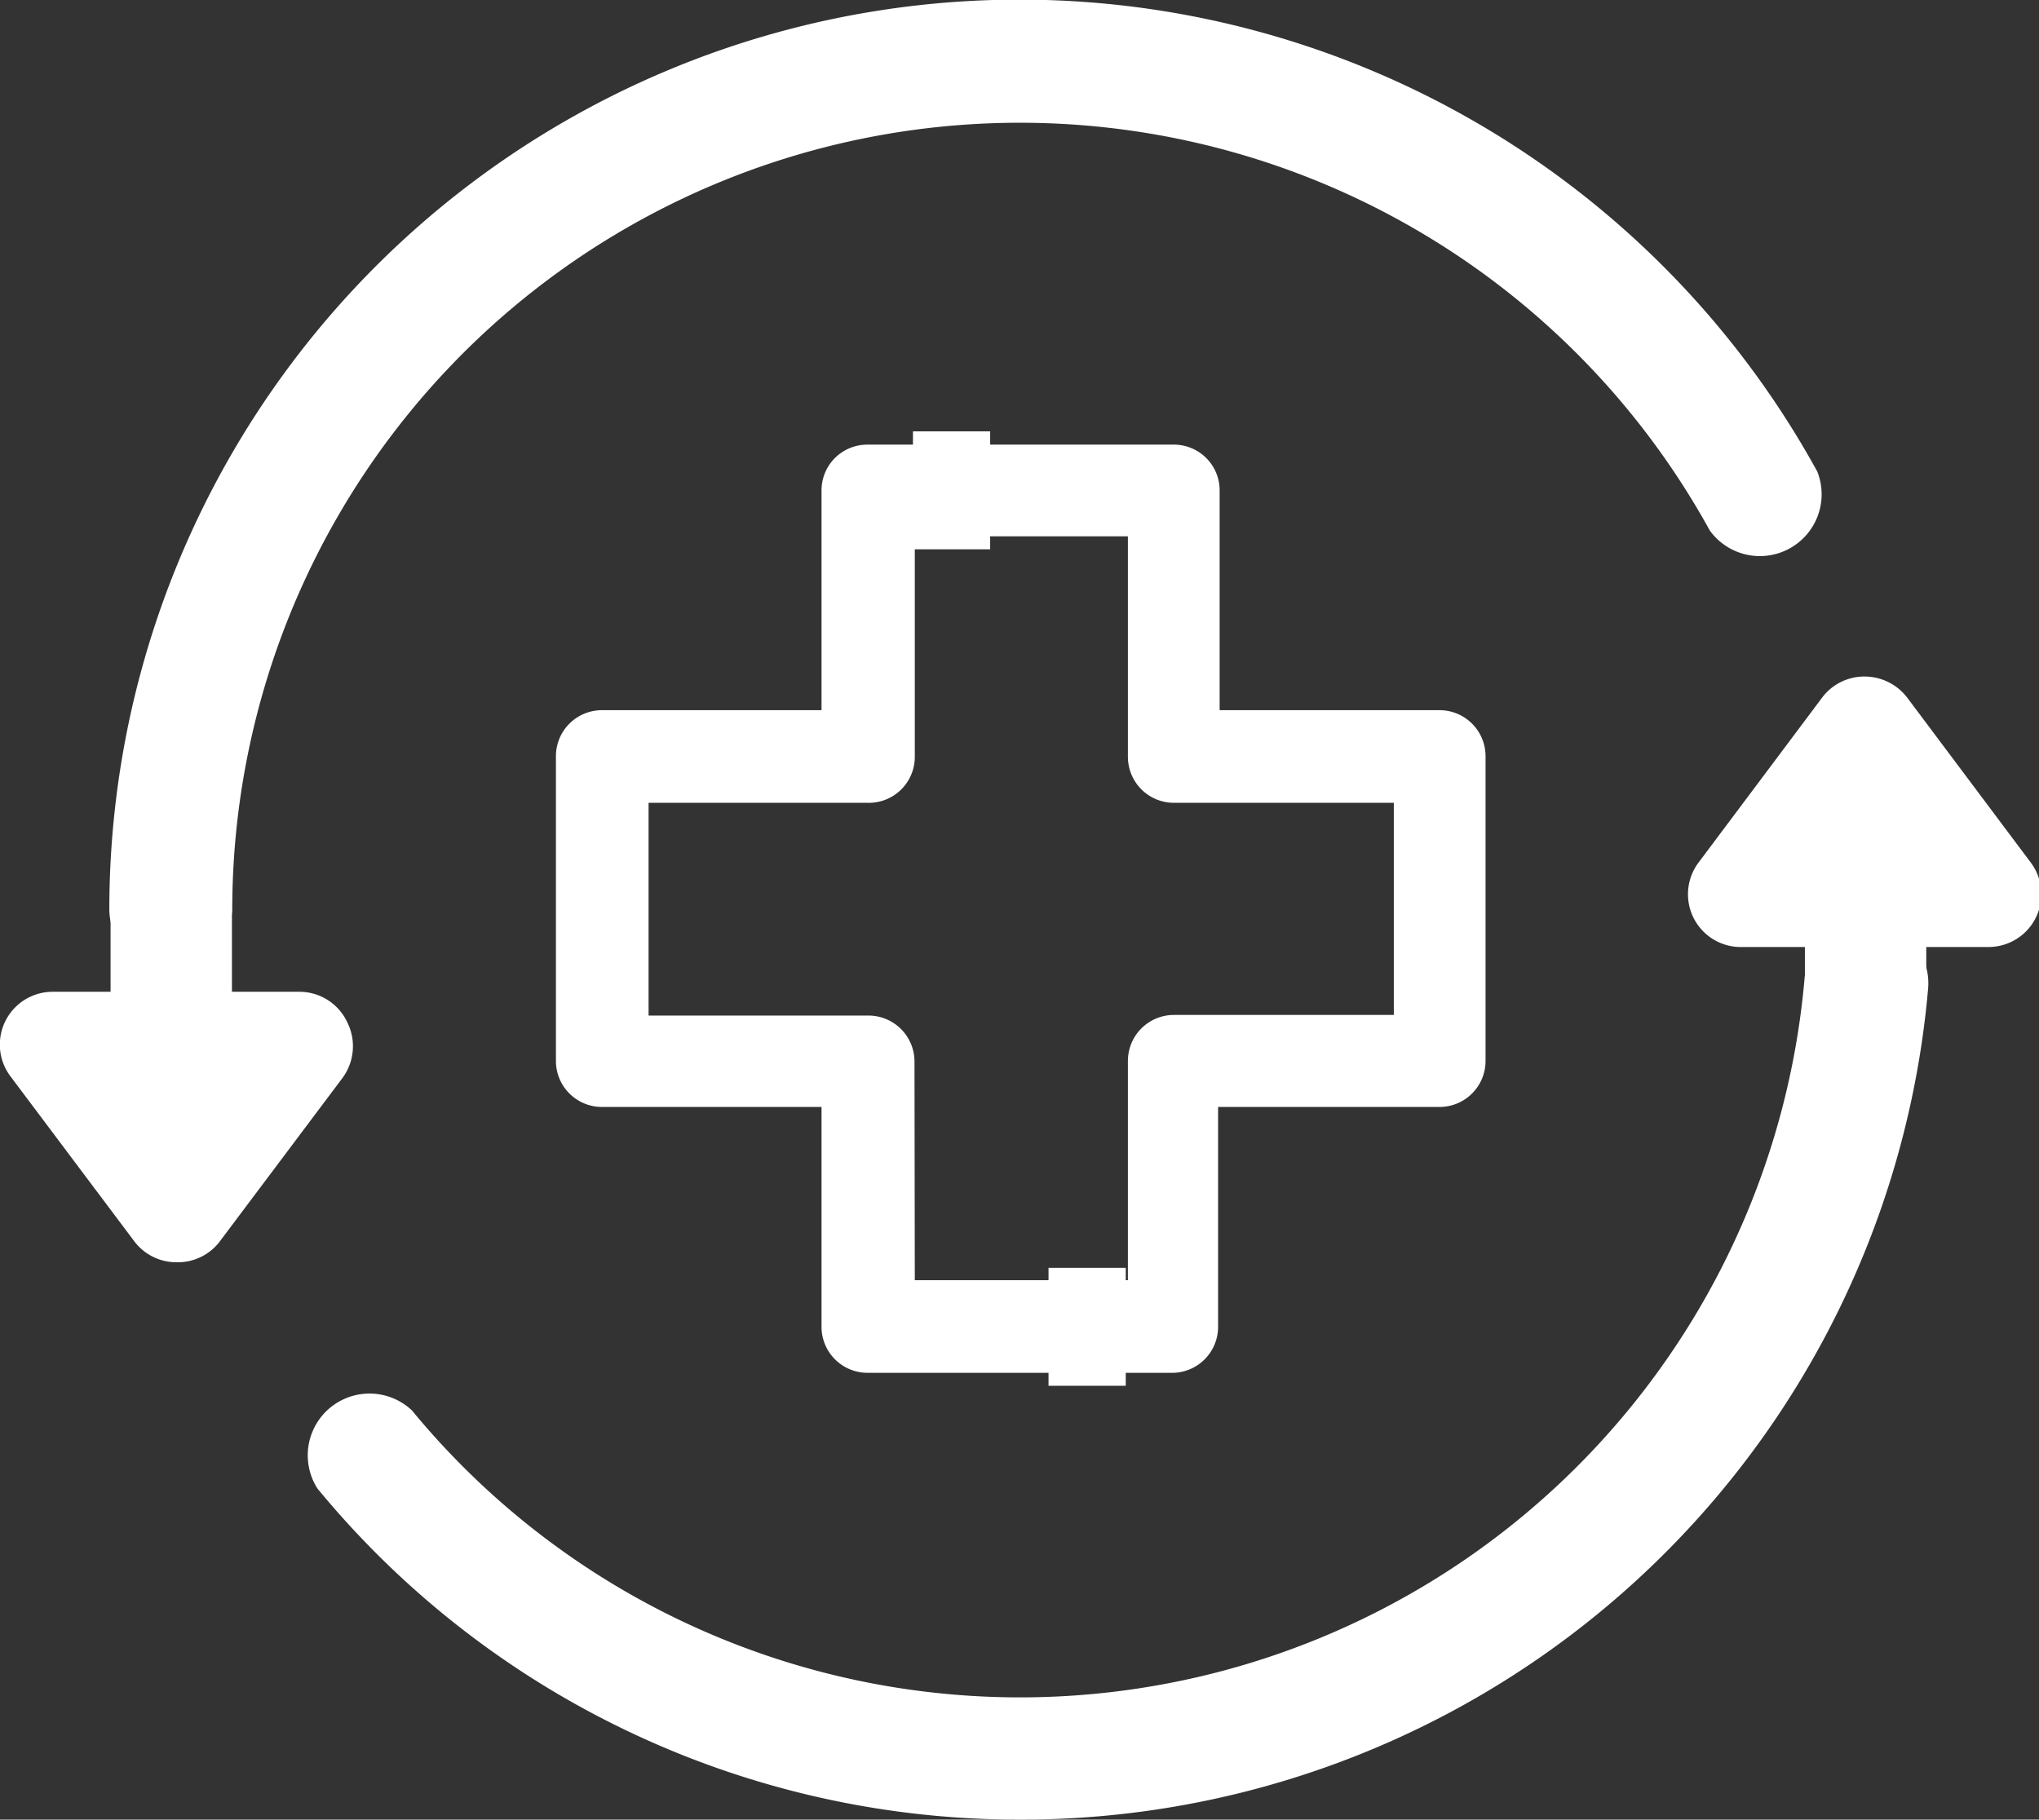
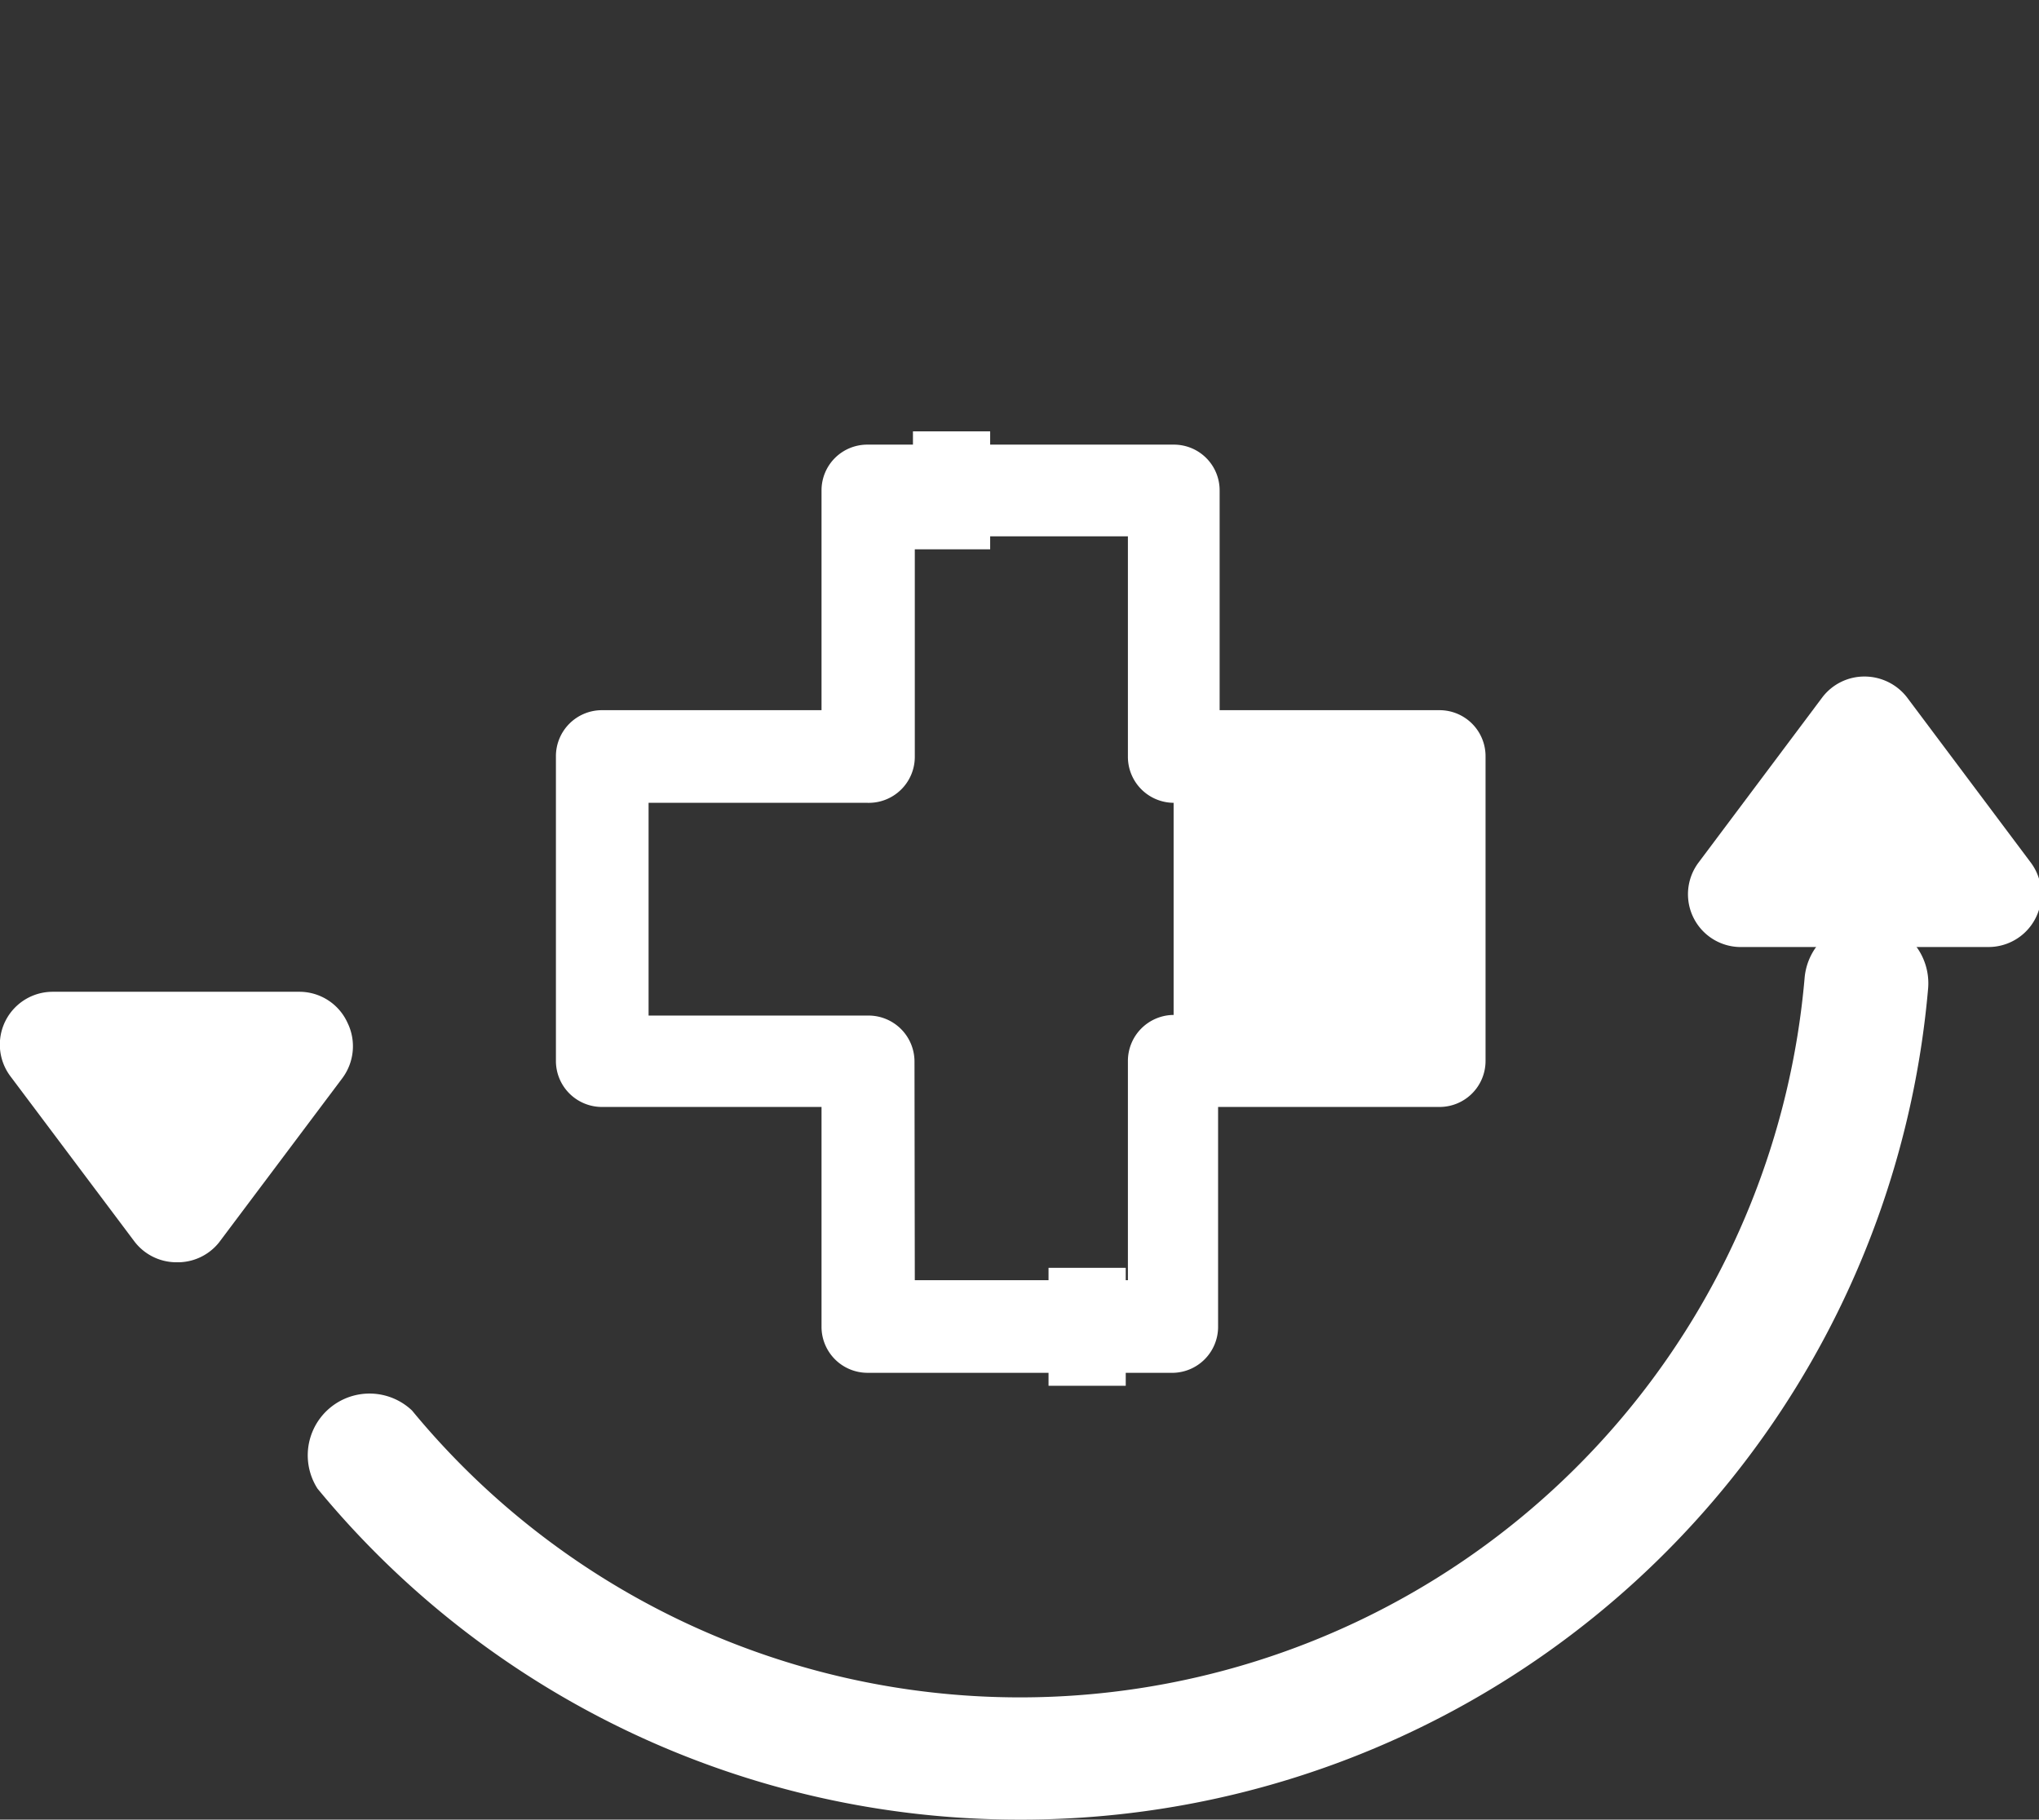
<svg xmlns="http://www.w3.org/2000/svg" viewBox="0 0 66.02 58.93">
  <rect x="0" y="0" width="66.02" height="58.93" fill="#333333" stroke="none" />
  <defs>
    <style>.cls-1{fill:#fff;}</style>
  </defs>
  <g id="Capa_2" data-name="Capa 2">
    <g id="Capa_3" data-name="Capa 3">
-       <path class="cls-1" d="M38,44.46H28.08A1.49,1.49,0,0,1,26.6,43V35.85H19.48A1.49,1.49,0,0,1,18,34.36V24.49A1.49,1.49,0,0,1,19.48,23H26.6V15.88a1.48,1.48,0,0,1,1.48-1.48H38a1.48,1.48,0,0,1,1.49,1.48V23h7.12a1.49,1.49,0,0,1,1.49,1.49v9.87a1.49,1.49,0,0,1-1.49,1.49H39.44V43A1.49,1.49,0,0,1,38,44.46Zm-8.38-3h6.9V34.36A1.49,1.49,0,0,1,38,32.87h7.13V26H38a1.49,1.49,0,0,1-1.48-1.49V17.37h-6.9v7.12A1.49,1.49,0,0,1,28.08,26H21v6.89h7.12a1.49,1.49,0,0,1,1.49,1.49Z" />
+       <path class="cls-1" d="M38,44.46H28.08A1.49,1.49,0,0,1,26.6,43V35.85H19.48A1.49,1.49,0,0,1,18,34.36V24.49A1.49,1.49,0,0,1,19.48,23H26.6V15.88a1.48,1.48,0,0,1,1.48-1.48H38a1.48,1.48,0,0,1,1.49,1.48V23h7.12a1.49,1.49,0,0,1,1.49,1.49v9.87a1.49,1.49,0,0,1-1.49,1.49H39.44V43A1.49,1.49,0,0,1,38,44.46Zm-8.38-3h6.9V34.36A1.49,1.49,0,0,1,38,32.87V26H38a1.49,1.49,0,0,1-1.48-1.49V17.37h-6.9v7.12A1.49,1.49,0,0,1,28.08,26H21v6.89h7.12a1.49,1.49,0,0,1,1.49,1.49Z" />
      <rect class="cls-1" x="33.29" y="41.72" width="3.82" height="2.5" transform="translate(-7.77 78.17) rotate(-90)" />
      <rect class="cls-1" x="28.9" y="14.63" width="3.82" height="2.5" transform="translate(46.69 -14.93) rotate(90)" />
      <path class="cls-1" d="M33,58.93A29.41,29.41,0,0,1,10.28,48.21a2,2,0,0,1,3.06-2.53,25.5,25.5,0,0,0,45.09-14,2,2,0,1,1,4,.33A29.47,29.47,0,0,1,33,58.93Z" />
-       <path class="cls-1" d="M5.54,31.44a2,2,0,0,1-2-2,29.47,29.47,0,0,1,55.3-14.17,2,2,0,0,1-3.48,1.91A25.5,25.5,0,0,0,7.52,29.46,2,2,0,0,1,5.54,31.44Z" />
      <polygon class="cls-1" points="9.7 33.83 5.71 39.16 1.72 33.83 9.7 33.83" />
      <path class="cls-1" d="M5.71,40.88a1.71,1.71,0,0,1-1.37-.69l-4-5.33a1.71,1.71,0,0,1,1.37-2.74h8a1.71,1.71,0,0,1,1.54,1,1.73,1.73,0,0,1-.16,1.79l-4,5.33A1.71,1.71,0,0,1,5.71,40.88Zm-.57-5.33.57.75.57-.75Z" />
      <polygon class="cls-1" points="56.32 28.95 60.31 23.62 64.31 28.95 56.32 28.95" />
      <path class="cls-1" d="M64.31,30.67h-8A1.71,1.71,0,0,1,55,27.93l4-5.34a1.71,1.71,0,0,1,1.37-.68,1.74,1.74,0,0,1,1.38.68l4,5.34a1.71,1.71,0,0,1-1.37,2.74Zm-4.56-3.43h1.13l-.57-.76Z" />
-       <rect class="cls-1" x="3.58" y="29.68" width="3.93" height="3.64" />
-       <rect class="cls-1" x="58.44" y="29.68" width="3.93" height="2.31" />
    </g>
  </g>
</svg>